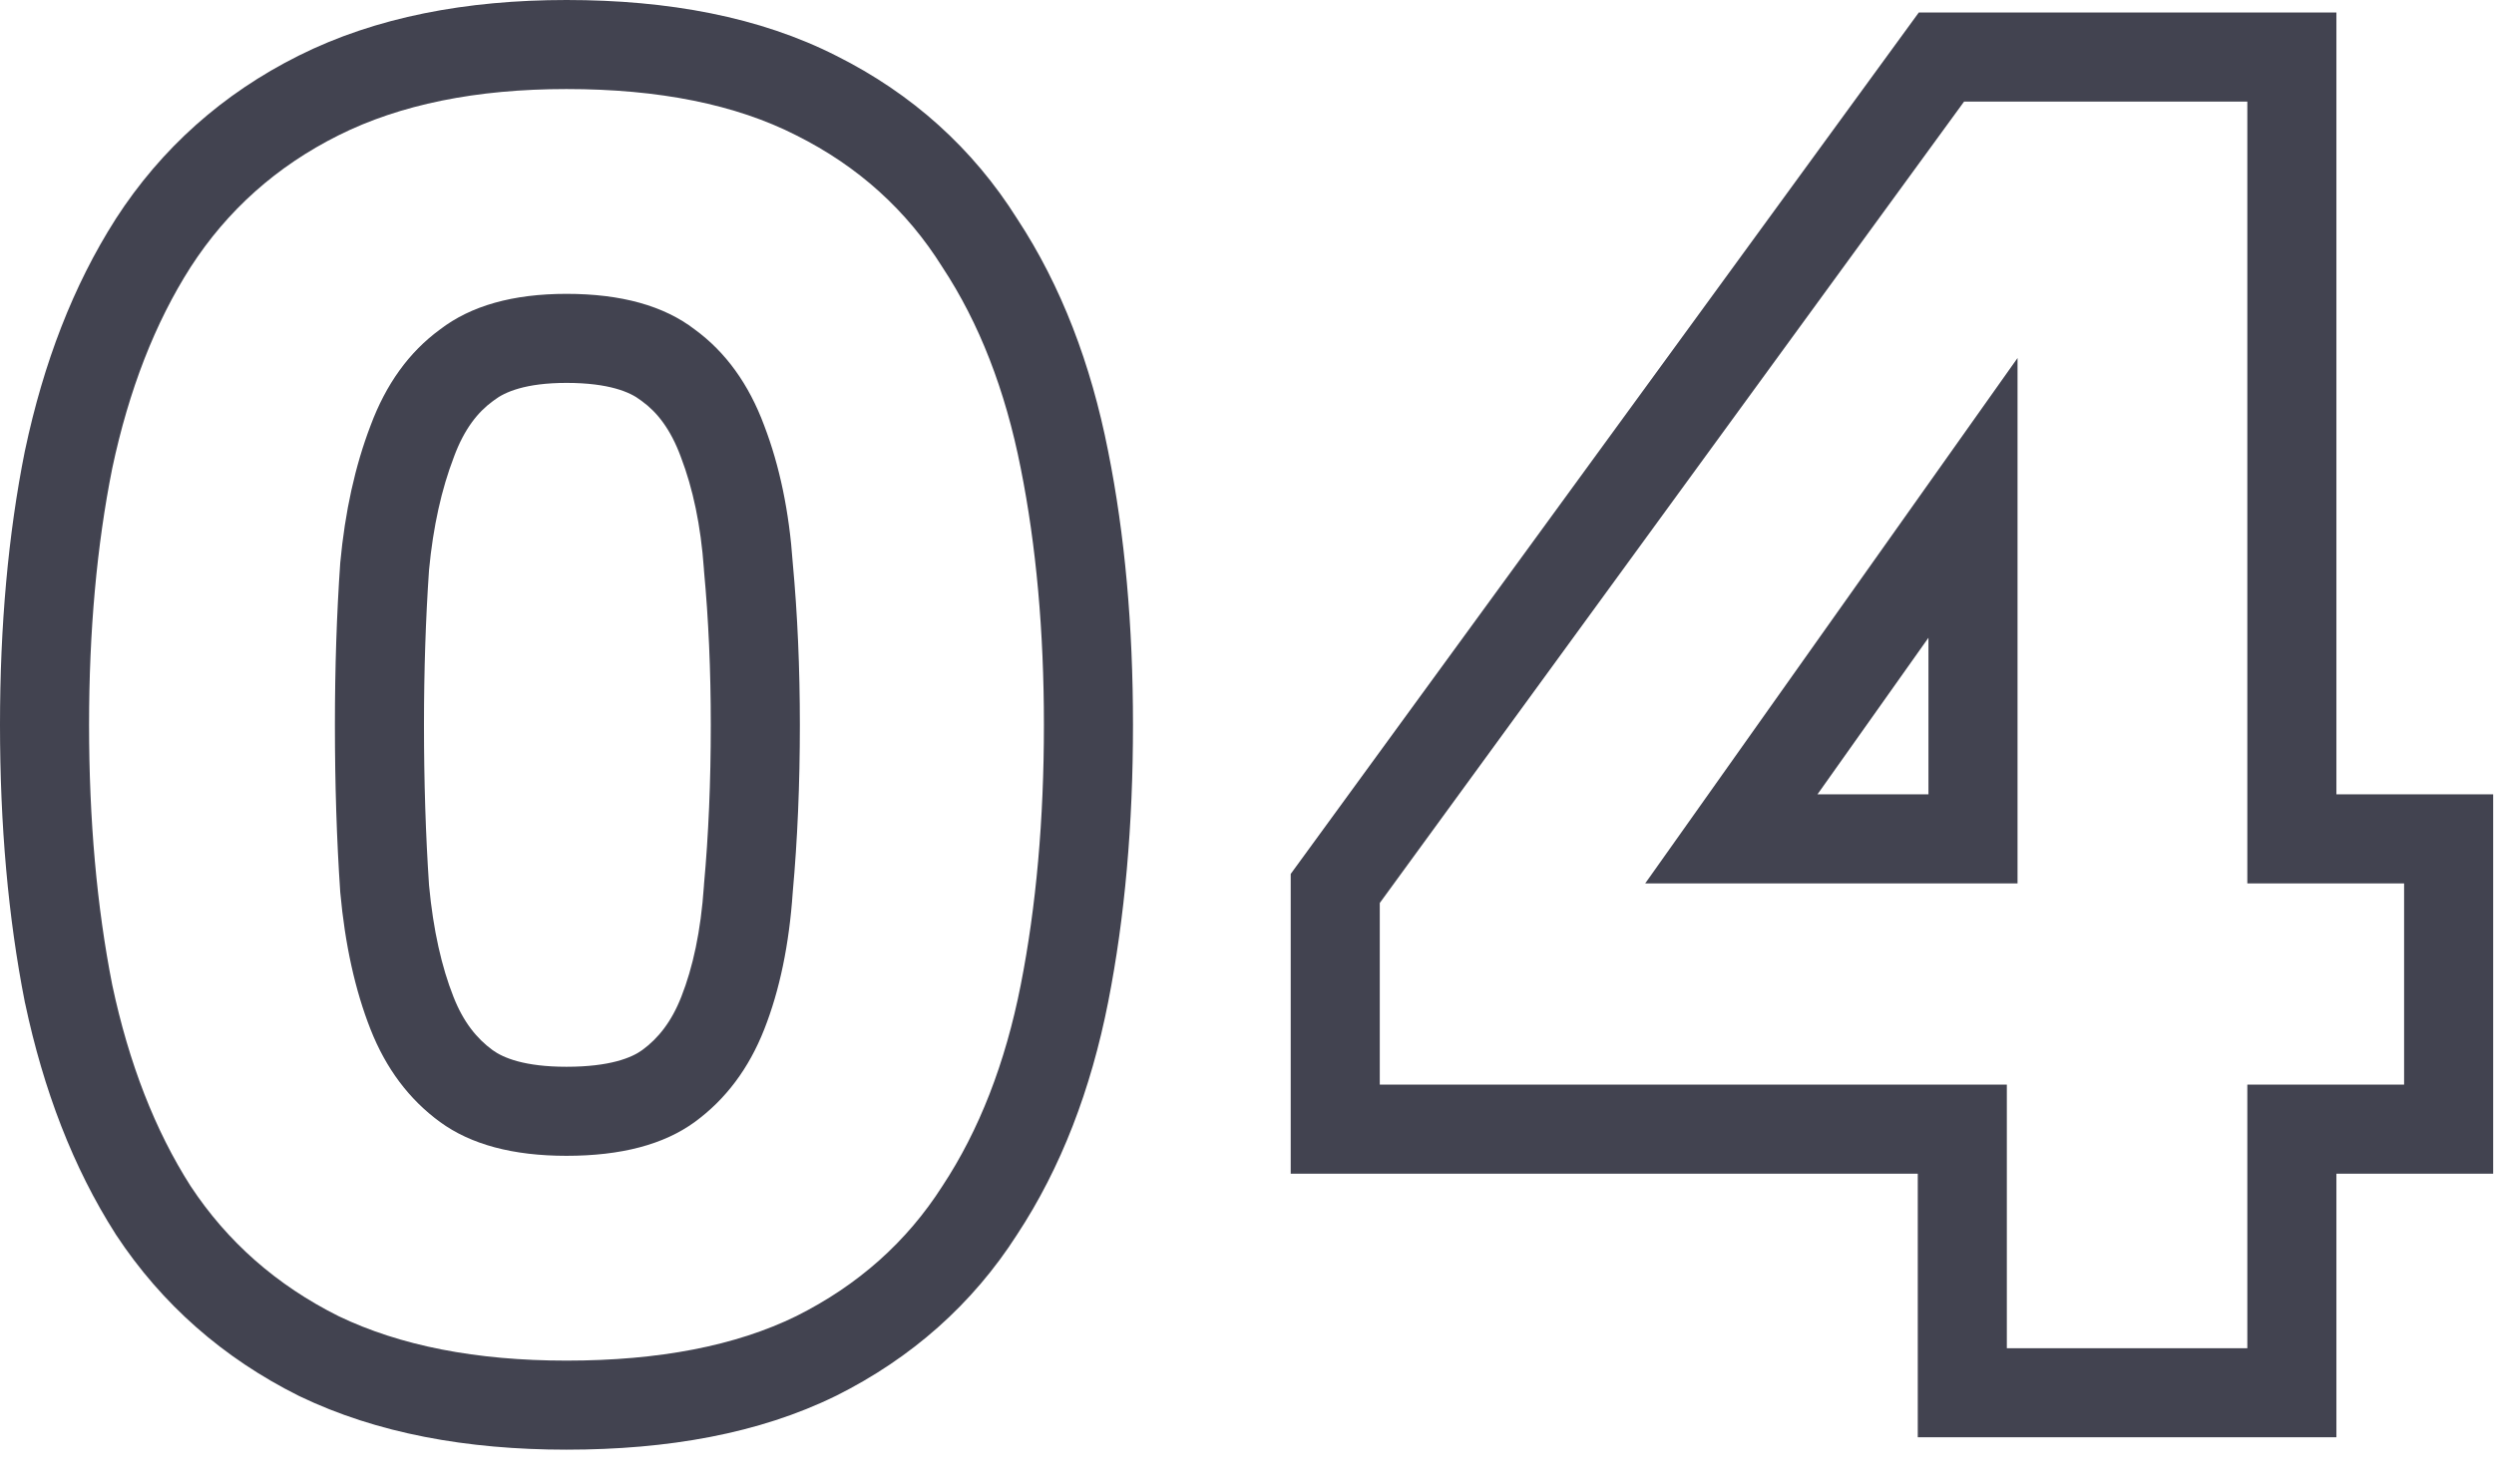
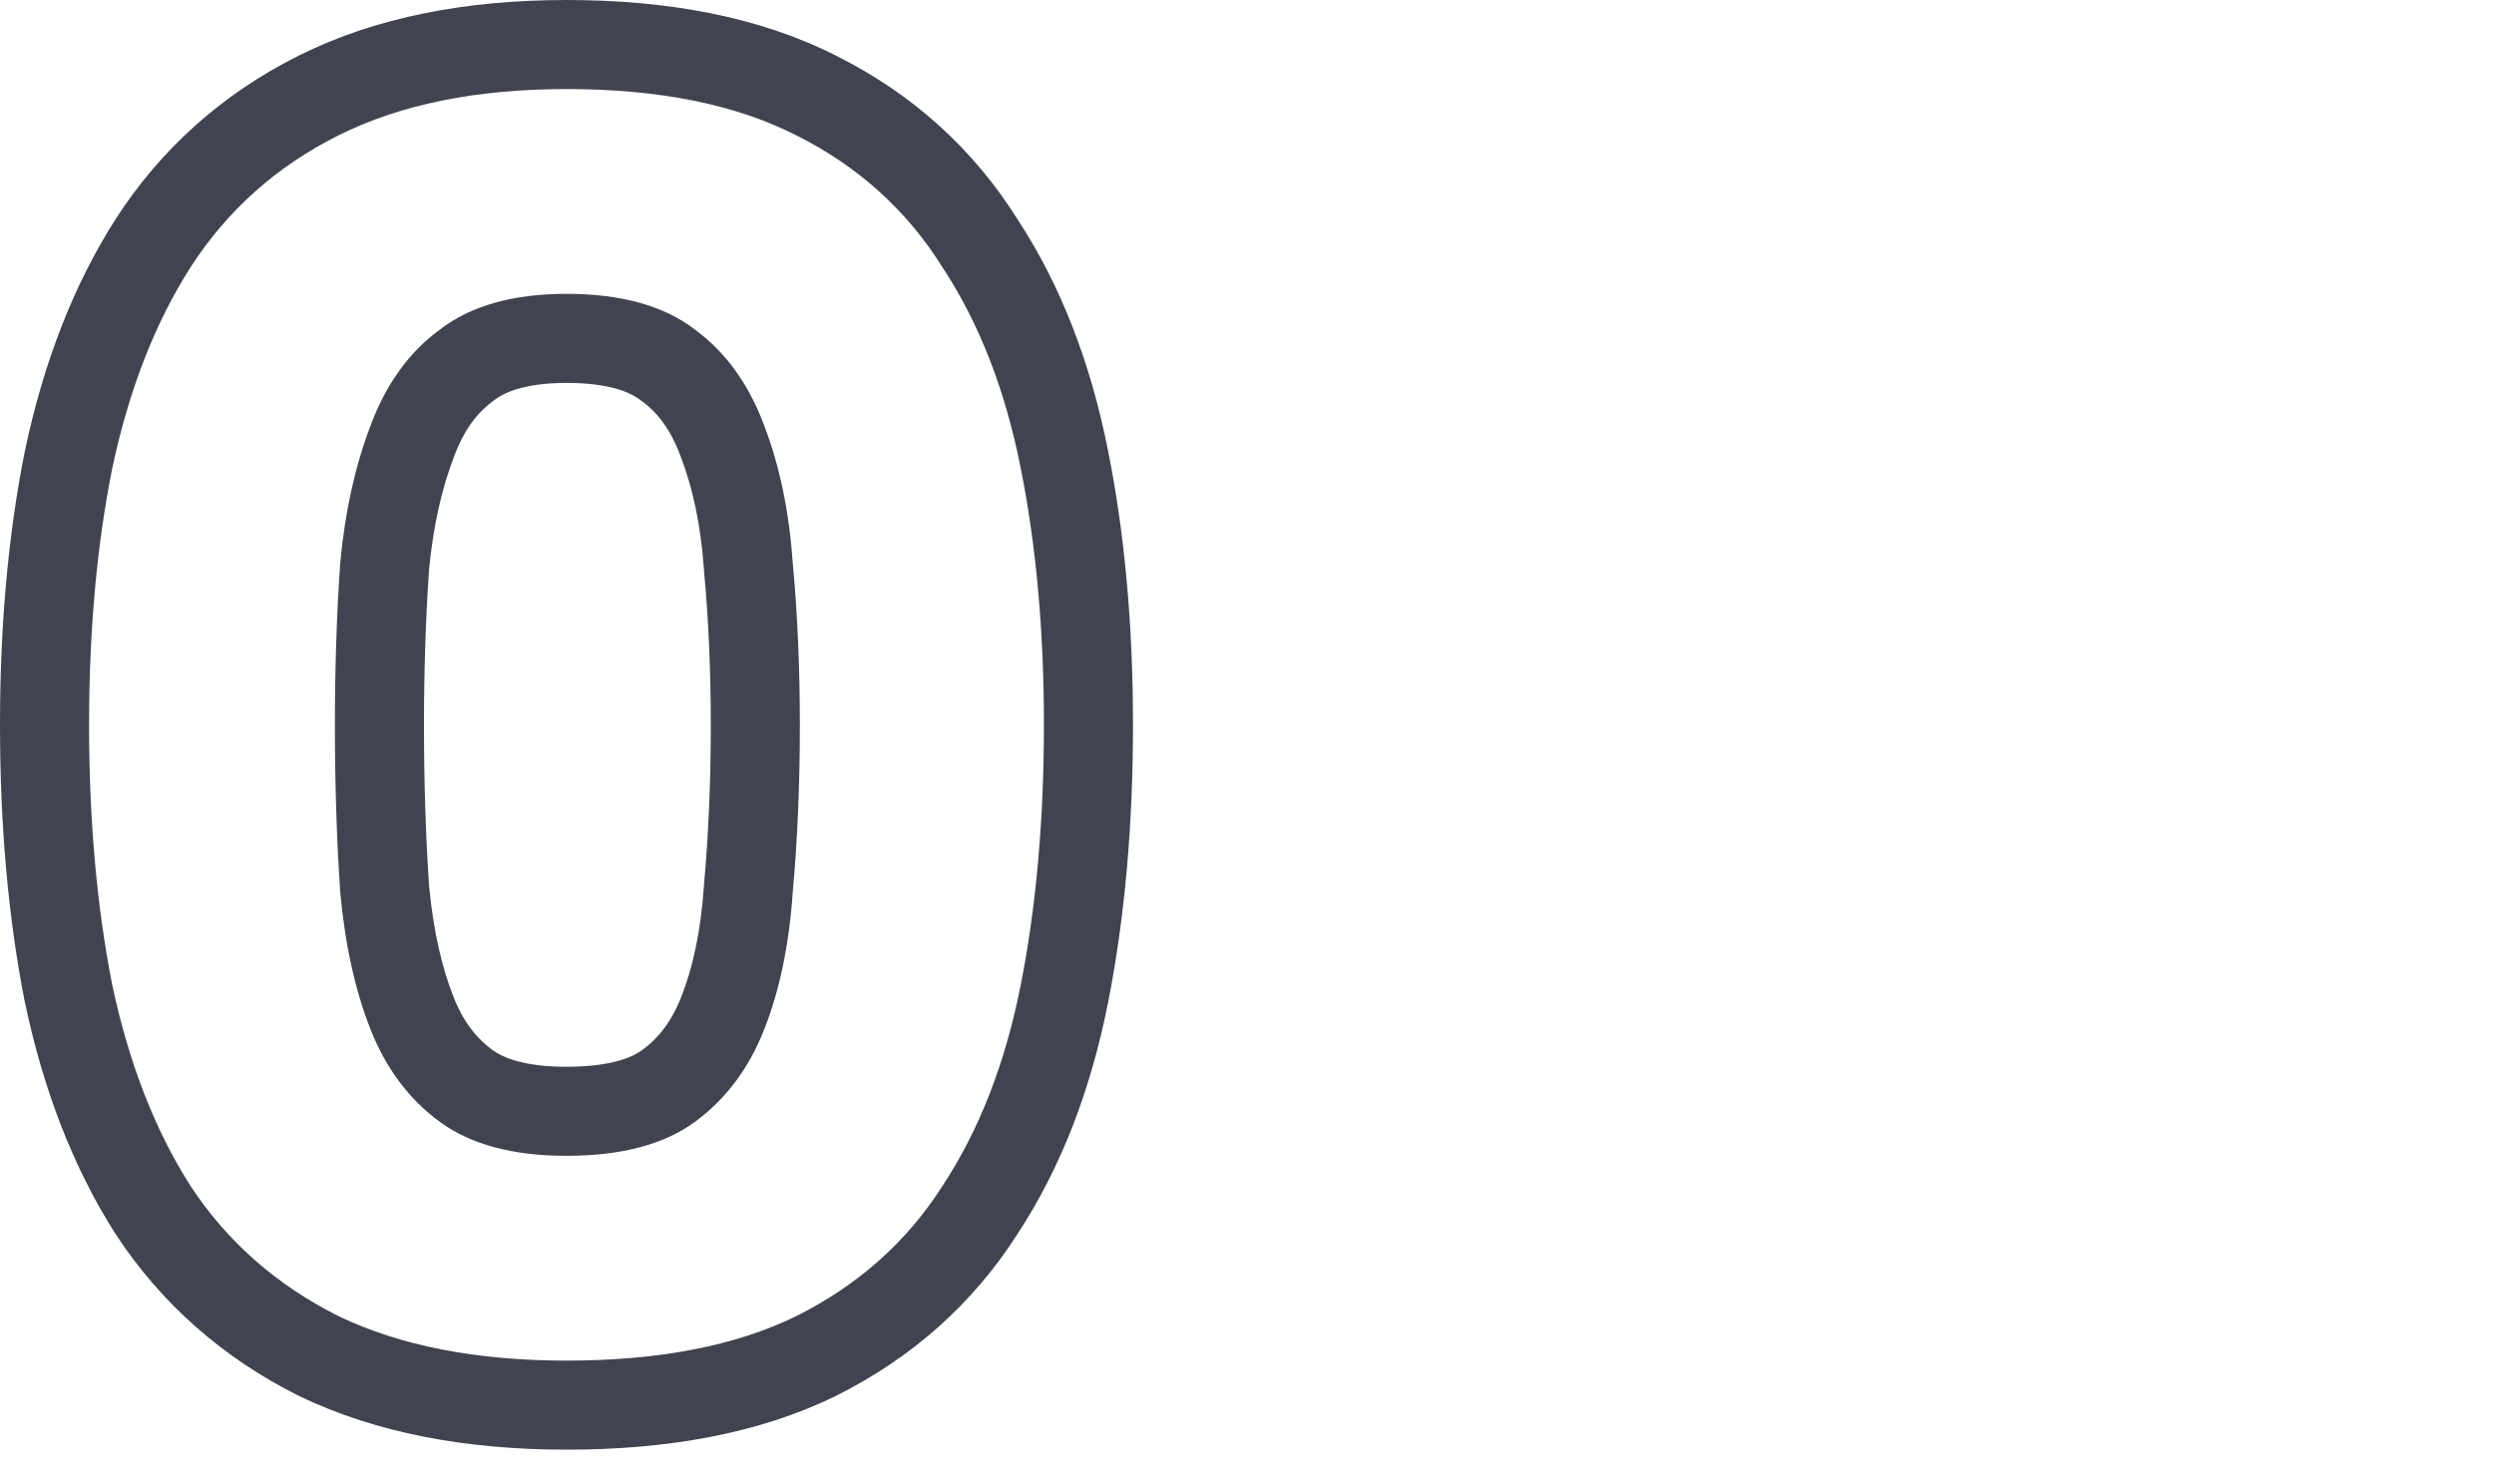
<svg xmlns="http://www.w3.org/2000/svg" width="42" height="25" viewBox="0 0 42 25" fill="none">
  <g style="mix-blend-mode:multiply">
-     <path fill-rule="evenodd" clip-rule="evenodd" d="M37.846 1.711V14.881H40.486V18.271H37.846V22.711H33.796V18.271H23.236V15.211L33.076 1.711H37.846ZM32.296 19.771H21.736V14.722L32.313 0.211H39.346V13.381H41.986V19.771H39.346V24.211H32.296V19.771ZM33.976 6.031L27.706 14.881H33.976V6.031ZM32.476 10.743L30.607 13.381H32.476V10.743Z" fill="#424350" />
-   </g>
+     </g>
  <g style="mix-blend-mode:multiply">
-     <path fill-rule="evenodd" clip-rule="evenodd" d="M0.421 7.587L0.423 7.579C0.732 6.119 1.231 4.813 1.946 3.693L1.95 3.686L1.95 3.686C2.718 2.497 3.753 1.576 5.029 0.938L5.7 2.28C4.66 2.8 3.83 3.54 3.21 4.5C2.61 5.44 2.17 6.57 1.89 7.89C1.63 9.19 1.5 10.63 1.5 12.21C1.5 13.81 1.63 15.27 1.89 16.59C2.17 17.91 2.61 19.04 3.21 19.98C3.83 20.92 4.66 21.65 5.7 22.17C6.74 22.67 8.02 22.92 9.54 22.92C11.1 22.92 12.39 22.67 13.41 22.17C14.45 21.65 15.27 20.92 15.87 19.98C16.49 19.04 16.93 17.91 17.19 16.59C17.45 15.27 17.58 13.81 17.58 12.21C17.58 10.63 17.45 9.19 17.19 7.89C16.93 6.57 16.49 5.44 15.87 4.5C15.27 3.54 14.45 2.8 13.41 2.28C12.39 1.76 11.1 1.5 9.54 1.5C8.02 1.5 6.74 1.76 5.7 2.28L5.029 0.938C6.331 0.287 7.856 0 9.54 0C11.253 0 12.794 0.284 14.086 0.941C15.358 1.578 16.384 2.498 17.132 3.689C17.872 4.816 18.372 6.131 18.661 7.598C18.944 9.01 19.08 10.55 19.08 12.21C19.08 13.89 18.944 15.448 18.662 16.88C18.372 18.351 17.871 19.668 17.128 20.797C16.377 21.971 15.349 22.878 14.081 23.512L14.07 23.517L14.07 23.517C12.783 24.148 11.248 24.42 9.54 24.42C7.863 24.42 6.347 24.145 5.05 23.522L5.04 23.517L5.029 23.512C3.761 22.878 2.728 21.973 1.958 20.806L1.952 20.797L1.946 20.787C1.231 19.667 0.732 18.361 0.423 16.901L0.42 16.891L0.418 16.88C0.136 15.448 0 13.89 0 12.21C0 10.549 0.136 9.009 0.419 7.596L0.421 7.587ZM11.855 9.602L11.854 9.584C11.802 8.846 11.667 8.225 11.469 7.706L11.466 7.699L11.464 7.692C11.29 7.223 11.062 6.941 10.815 6.761L10.8 6.75L10.785 6.739C10.615 6.608 10.259 6.45 9.54 6.45C8.85 6.45 8.5 6.604 8.325 6.739L8.31 6.75L8.295 6.761C8.049 6.941 7.82 7.223 7.646 7.692L7.644 7.699L7.641 7.706C7.439 8.233 7.295 8.861 7.225 9.602C7.169 10.419 7.14 11.288 7.14 12.21C7.14 13.174 7.169 14.074 7.225 14.911C7.296 15.674 7.44 16.294 7.636 16.79C7.802 17.214 8.027 17.493 8.295 17.689C8.474 17.82 8.835 17.97 9.54 17.97C10.274 17.97 10.641 17.816 10.815 17.689C11.083 17.493 11.308 17.214 11.474 16.79C11.666 16.303 11.802 15.69 11.854 14.928L11.855 14.911L11.856 14.894C11.932 14.065 11.97 13.17 11.97 12.21C11.97 11.291 11.932 10.428 11.856 9.619L11.855 9.602ZM5.73 15.03C5.67 14.15 5.64 13.21 5.64 12.21C5.64 11.25 5.67 10.34 5.73 9.48C5.81 8.62 5.98 7.85 6.24 7.17C6.5 6.47 6.89 5.93 7.41 5.55C7.93 5.15 8.64 4.95 9.54 4.95C10.46 4.95 11.18 5.15 11.7 5.55C12.22 5.93 12.61 6.47 12.87 7.17C13.13 7.85 13.29 8.62 13.35 9.48C13.43 10.34 13.47 11.25 13.47 12.21C13.47 13.21 13.43 14.15 13.35 15.03C13.29 15.91 13.13 16.68 12.87 17.34C12.61 18 12.22 18.52 11.7 18.9C11.18 19.28 10.46 19.47 9.54 19.47C8.64 19.47 7.93 19.28 7.41 18.9C6.89 18.52 6.5 18 6.24 17.34C5.98 16.68 5.81 15.91 5.73 15.03Z" fill="#424350" />
+     <path fill-rule="evenodd" clip-rule="evenodd" d="M0.421 7.587L0.423 7.579C0.732 6.119 1.231 4.813 1.946 3.693L1.95 3.686L1.95 3.686C2.718 2.497 3.753 1.576 5.029 0.938L5.7 2.28C4.66 2.8 3.83 3.54 3.21 4.5C2.61 5.44 2.17 6.57 1.89 7.89C1.63 9.19 1.5 10.63 1.5 12.21C1.5 13.81 1.63 15.27 1.89 16.59C2.17 17.91 2.61 19.04 3.21 19.98C3.83 20.92 4.66 21.65 5.7 22.17C6.74 22.67 8.02 22.92 9.54 22.92C11.1 22.92 12.39 22.67 13.41 22.17C14.45 21.65 15.27 20.92 15.87 19.98C16.49 19.04 16.93 17.91 17.19 16.59C17.45 15.27 17.58 13.81 17.58 12.21C17.58 10.63 17.45 9.19 17.19 7.89C16.93 6.57 16.49 5.44 15.87 4.5C15.27 3.54 14.45 2.8 13.41 2.28C12.39 1.76 11.1 1.5 9.54 1.5C8.02 1.5 6.74 1.76 5.7 2.28L5.029 0.938C6.331 0.287 7.856 0 9.54 0C11.253 0 12.794 0.284 14.086 0.941C15.358 1.578 16.384 2.498 17.132 3.689C17.872 4.816 18.372 6.131 18.661 7.598C18.944 9.01 19.08 10.55 19.08 12.21C19.08 13.89 18.944 15.448 18.662 16.88C18.372 18.351 17.871 19.668 17.128 20.797C16.377 21.971 15.349 22.878 14.081 23.512L14.07 23.517L14.07 23.517C12.783 24.148 11.248 24.42 9.54 24.42C7.863 24.42 6.347 24.145 5.05 23.522L5.04 23.517L5.029 23.512C3.761 22.878 2.728 21.973 1.958 20.806L1.952 20.797L1.946 20.787C1.231 19.667 0.732 18.361 0.423 16.901L0.42 16.891L0.418 16.88C0.136 15.448 0 13.89 0 12.21C0 10.549 0.136 9.009 0.419 7.596L0.421 7.587ZM11.855 9.602L11.854 9.584C11.802 8.846 11.667 8.225 11.469 7.706L11.466 7.699L11.464 7.692C11.29 7.223 11.062 6.941 10.815 6.761L10.8 6.75L10.785 6.739C10.615 6.608 10.259 6.45 9.54 6.45C8.85 6.45 8.5 6.604 8.325 6.739L8.31 6.75C8.049 6.941 7.82 7.223 7.646 7.692L7.644 7.699L7.641 7.706C7.439 8.233 7.295 8.861 7.225 9.602C7.169 10.419 7.14 11.288 7.14 12.21C7.14 13.174 7.169 14.074 7.225 14.911C7.296 15.674 7.44 16.294 7.636 16.79C7.802 17.214 8.027 17.493 8.295 17.689C8.474 17.82 8.835 17.97 9.54 17.97C10.274 17.97 10.641 17.816 10.815 17.689C11.083 17.493 11.308 17.214 11.474 16.79C11.666 16.303 11.802 15.69 11.854 14.928L11.855 14.911L11.856 14.894C11.932 14.065 11.97 13.17 11.97 12.21C11.97 11.291 11.932 10.428 11.856 9.619L11.855 9.602ZM5.73 15.03C5.67 14.15 5.64 13.21 5.64 12.21C5.64 11.25 5.67 10.34 5.73 9.48C5.81 8.62 5.98 7.85 6.24 7.17C6.5 6.47 6.89 5.93 7.41 5.55C7.93 5.15 8.64 4.95 9.54 4.95C10.46 4.95 11.18 5.15 11.7 5.55C12.22 5.93 12.61 6.47 12.87 7.17C13.13 7.85 13.29 8.62 13.35 9.48C13.43 10.34 13.47 11.25 13.47 12.21C13.47 13.21 13.43 14.15 13.35 15.03C13.29 15.91 13.13 16.68 12.87 17.34C12.61 18 12.22 18.52 11.7 18.9C11.18 19.28 10.46 19.47 9.54 19.47C8.64 19.47 7.93 19.28 7.41 18.9C6.89 18.52 6.5 18 6.24 17.34C5.98 16.68 5.81 15.91 5.73 15.03Z" fill="#424350" />
  </g>
</svg>